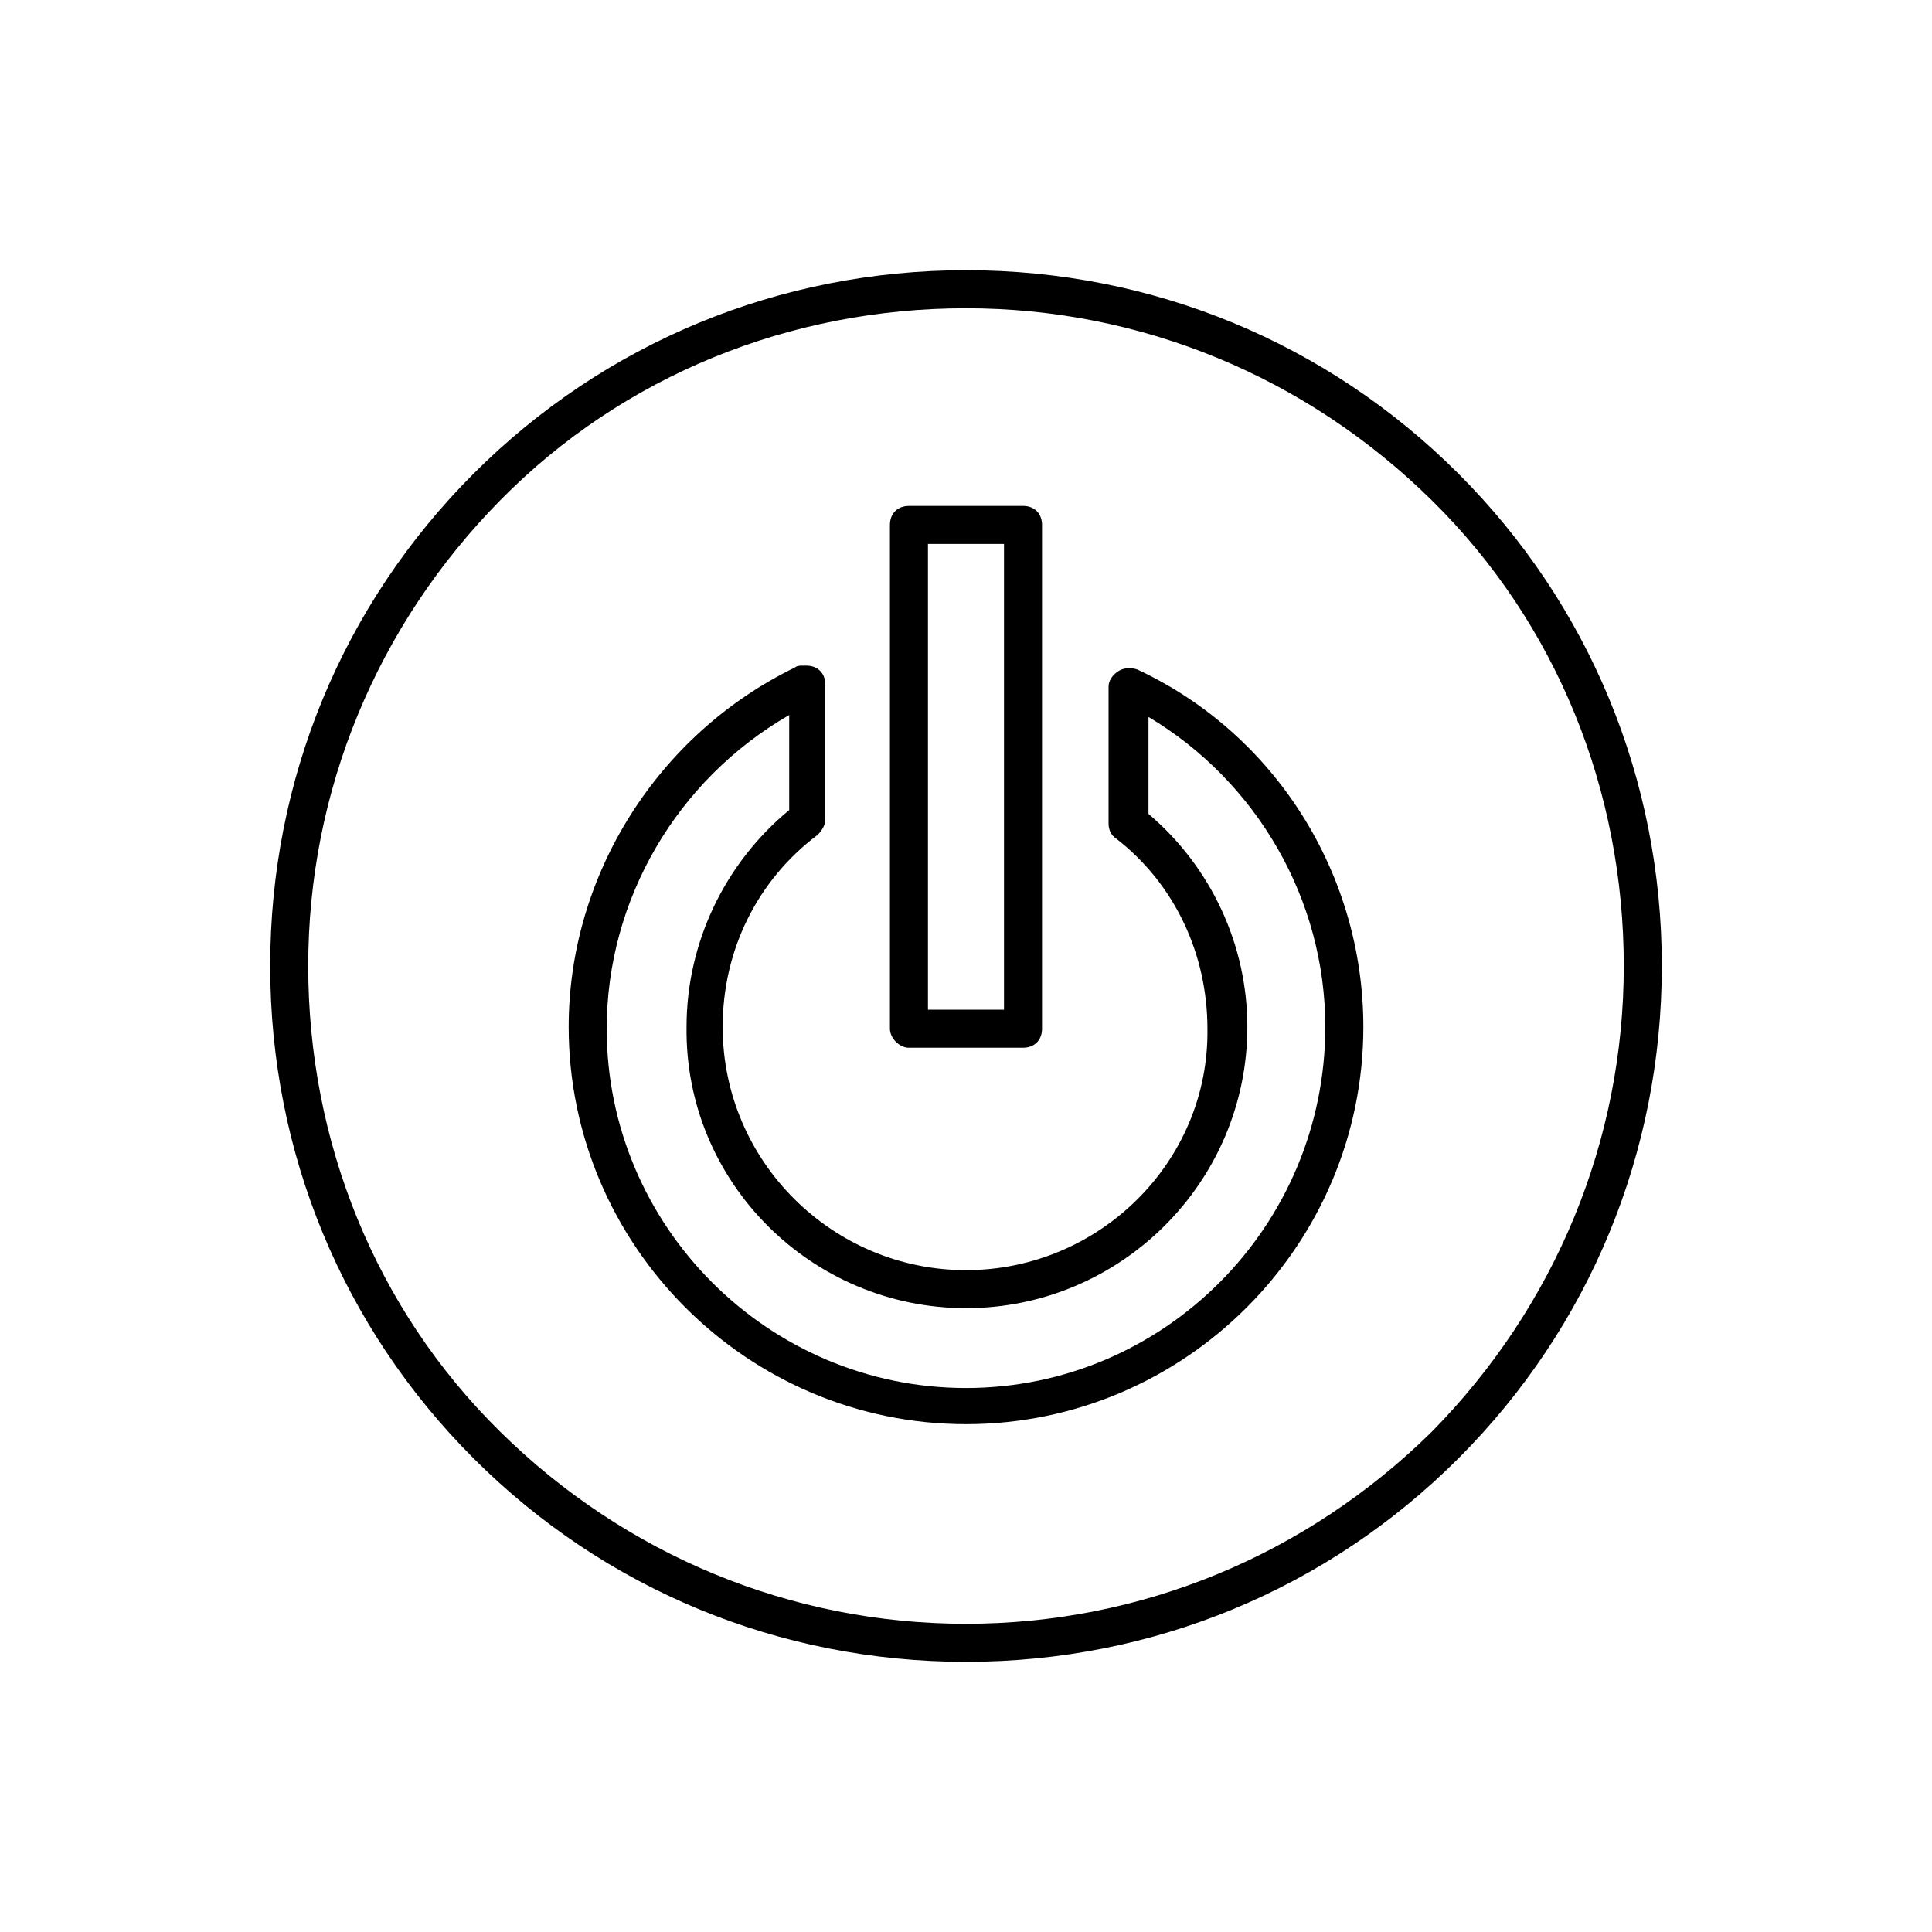
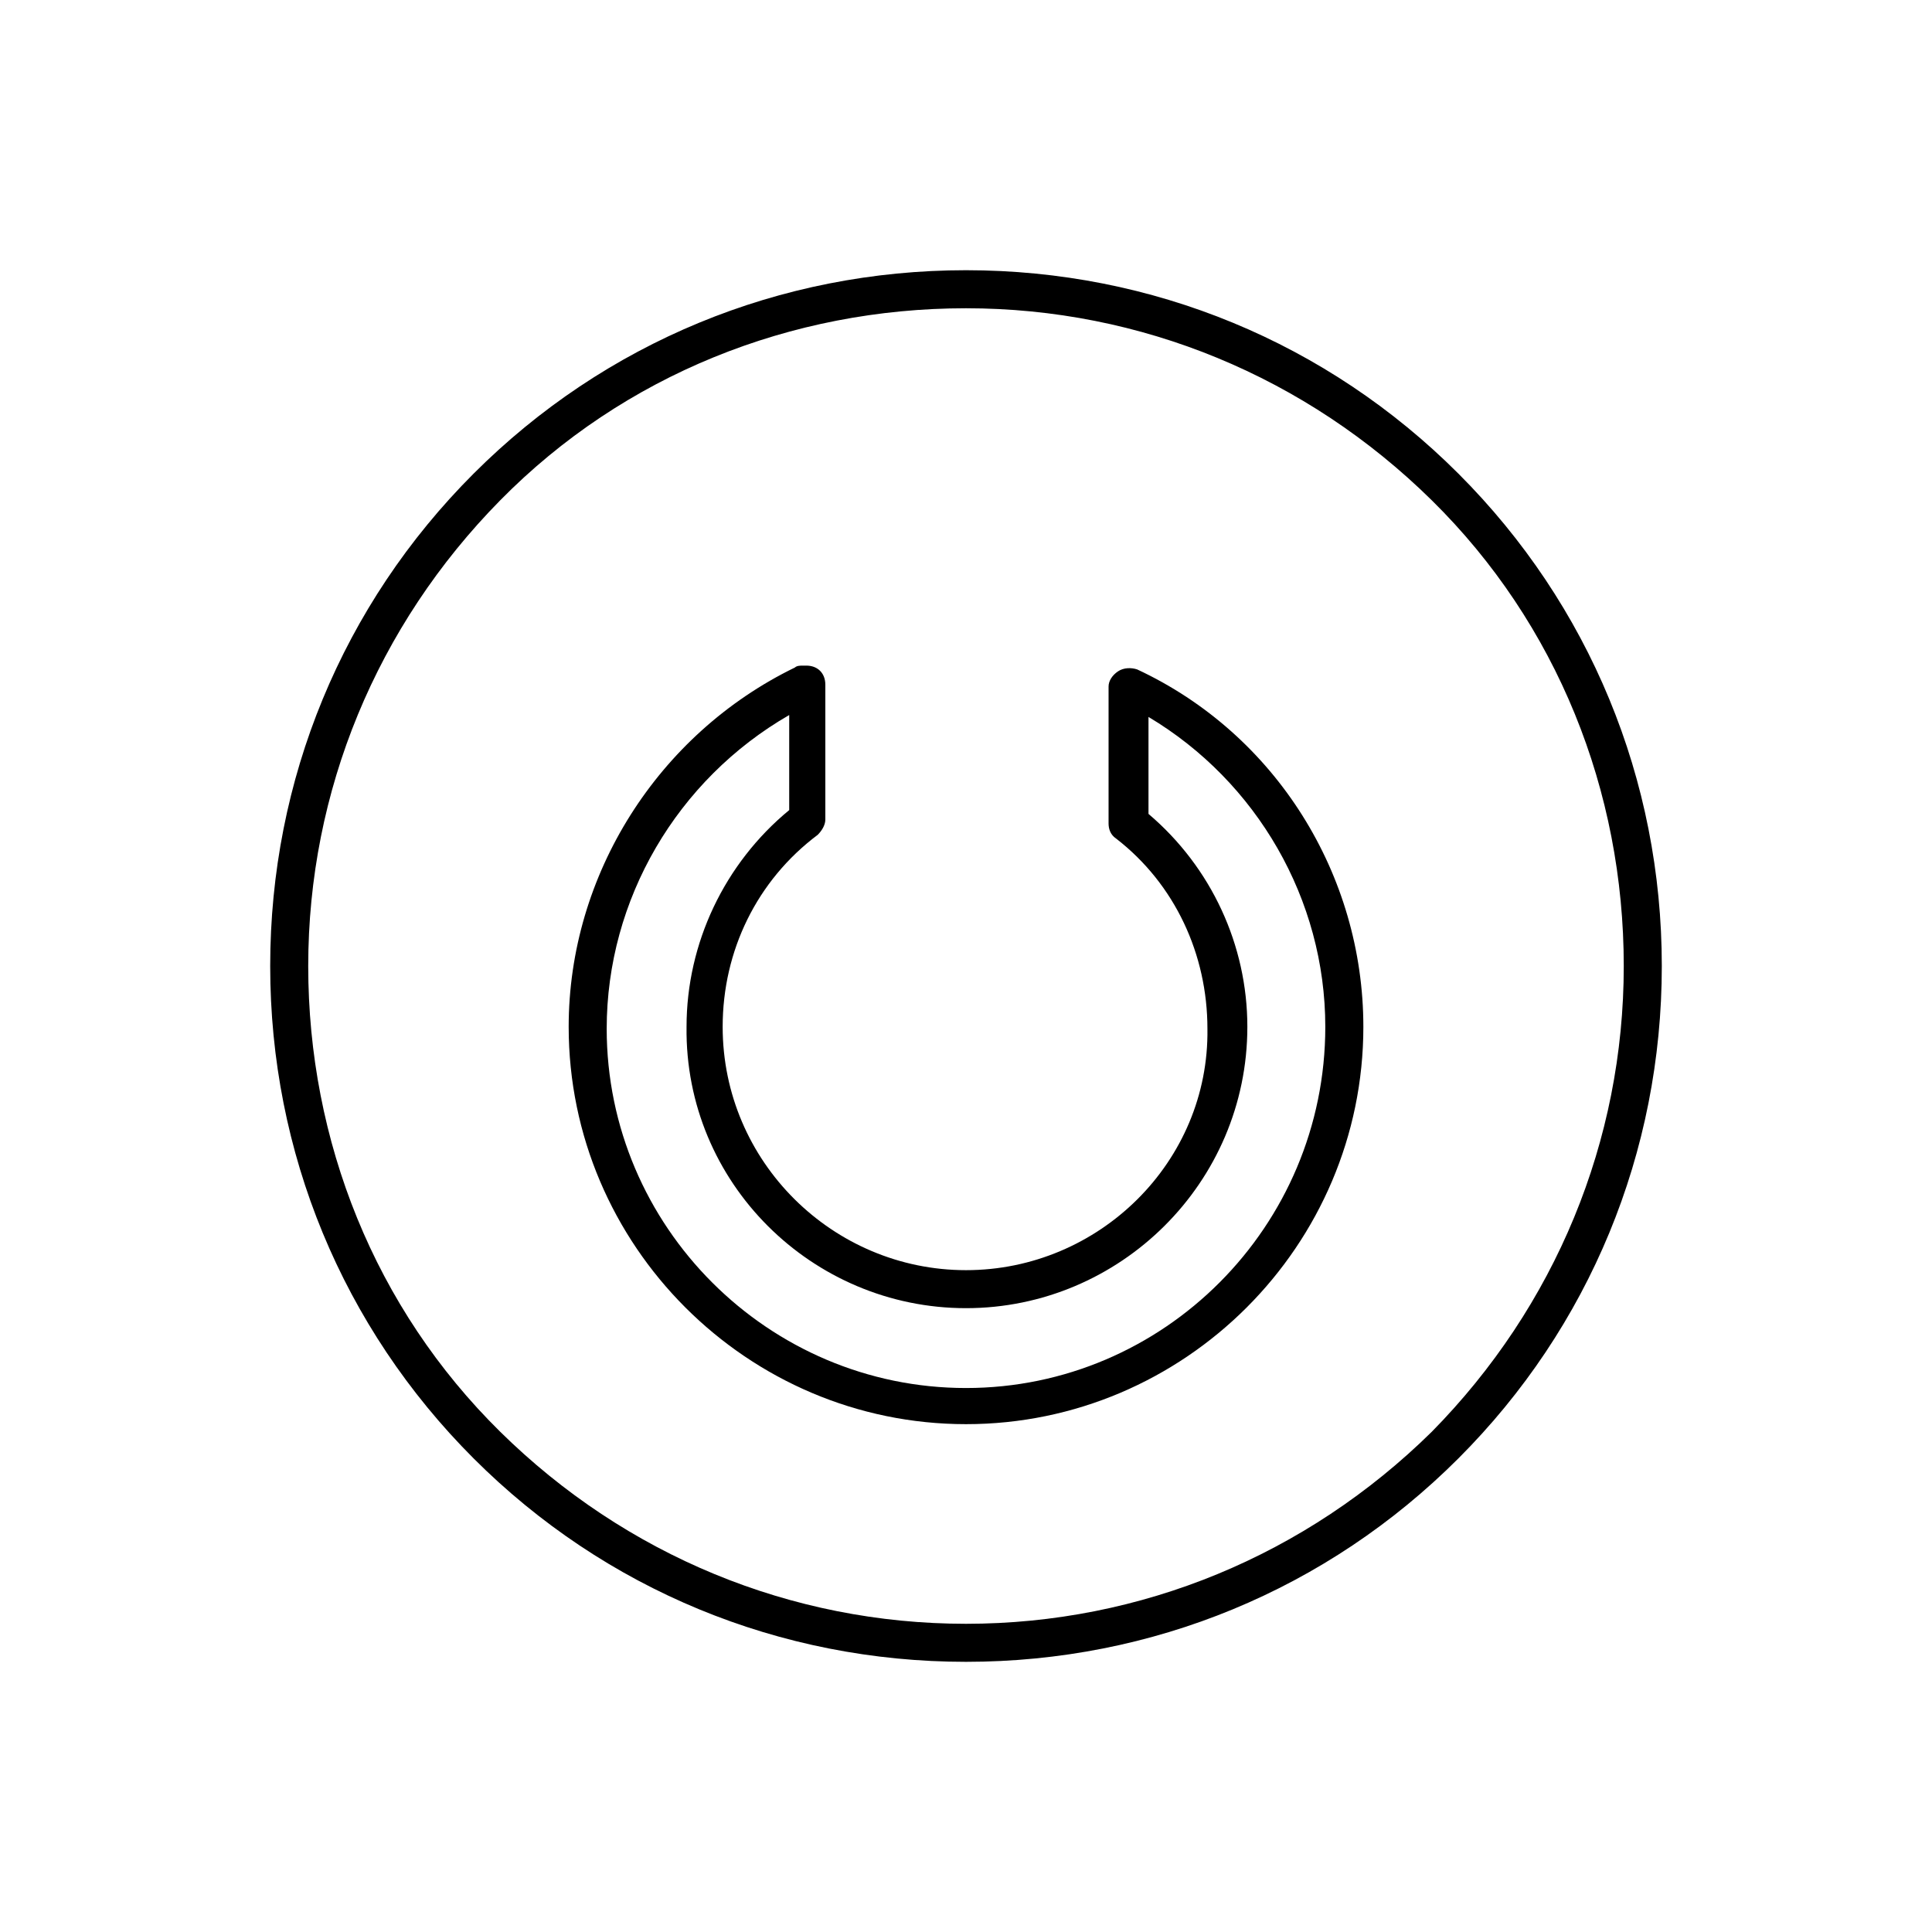
<svg xmlns="http://www.w3.org/2000/svg" fill="#000000" width="800px" height="800px" version="1.1" viewBox="144 144 512 512">
  <g>
    <path d="m400 215.61c-49.375 0-95.723 19.145-130.49 53.906-34.762 34.762-53.906 81.113-53.906 130.49s19.145 95.723 53.906 130.49c34.762 34.758 81.113 53.906 130.49 53.906s95.723-19.145 130.49-53.906c34.758-34.766 53.906-81.117 53.906-130.49 0-49.375-19.145-95.723-53.906-130.49-34.766-34.762-81.117-53.906-130.49-53.906zm123.43 307.83c-33.254 32.746-77.086 50.883-123.43 50.883-46.352 0-90.184-18.137-123.43-50.883-33.254-32.75-50.887-77.086-50.887-123.43 0-46.352 18.137-90.184 50.887-123.43 32.746-33.254 77.082-50.887 123.43-50.887 46.348 0 90.18 18.137 123.43 50.887 33.25 32.746 50.883 77.082 50.883 123.43 0 46.348-18.137 90.18-50.883 123.43z" />
-     <path d="m384.88 421.66h30.23c3.023 0 5.039-2.016 5.039-5.039v-133.51c0-3.023-2.016-5.039-5.039-5.039l-30.23 0.004c-3.023 0-5.039 2.016-5.039 5.039v133.51c0.004 2.519 2.519 5.039 5.039 5.039zm5.039-133.51h20.152v123.43h-20.152z" />
    <path d="m445.34 321.4c-1.512-0.504-3.527-0.504-5.039 0.504s-2.519 2.519-2.519 4.031v36.273c0 1.512 0.504 3.023 2.016 4.031 15.617 12.09 24.184 30.73 24.184 50.383 0.504 35.266-28.715 63.984-63.98 63.984s-64.488-28.719-64.488-64.488c0-20.152 9.07-38.793 25.191-50.883 1.008-1.008 2.016-2.519 2.016-4.031v-35.77c0-3.023-2.016-5.039-5.039-5.039h-1.008c-0.504 0-1.512 0-2.016 0.504-36.273 17.633-59.953 54.914-59.953 95.219 0 57.938 47.359 105.3 105.3 105.3s105.3-47.359 105.3-105.3c-0.004-40.305-23.176-77.586-59.957-94.719zm-45.34 190.44c-52.395 0-95.219-42.824-95.219-95.219 0-34.258 18.641-66 48.367-83.129v25.191c-17.129 14.105-27.207 35.266-27.207 57.434-0.508 41.312 33.25 74.562 74.059 74.562s74.562-33.25 74.562-74.562c0-21.664-9.574-42.32-26.199-56.426v-25.695c28.719 17.129 46.855 48.367 46.855 82.121 0 52.898-42.824 95.723-95.219 95.723z" />
  </g>
</svg>